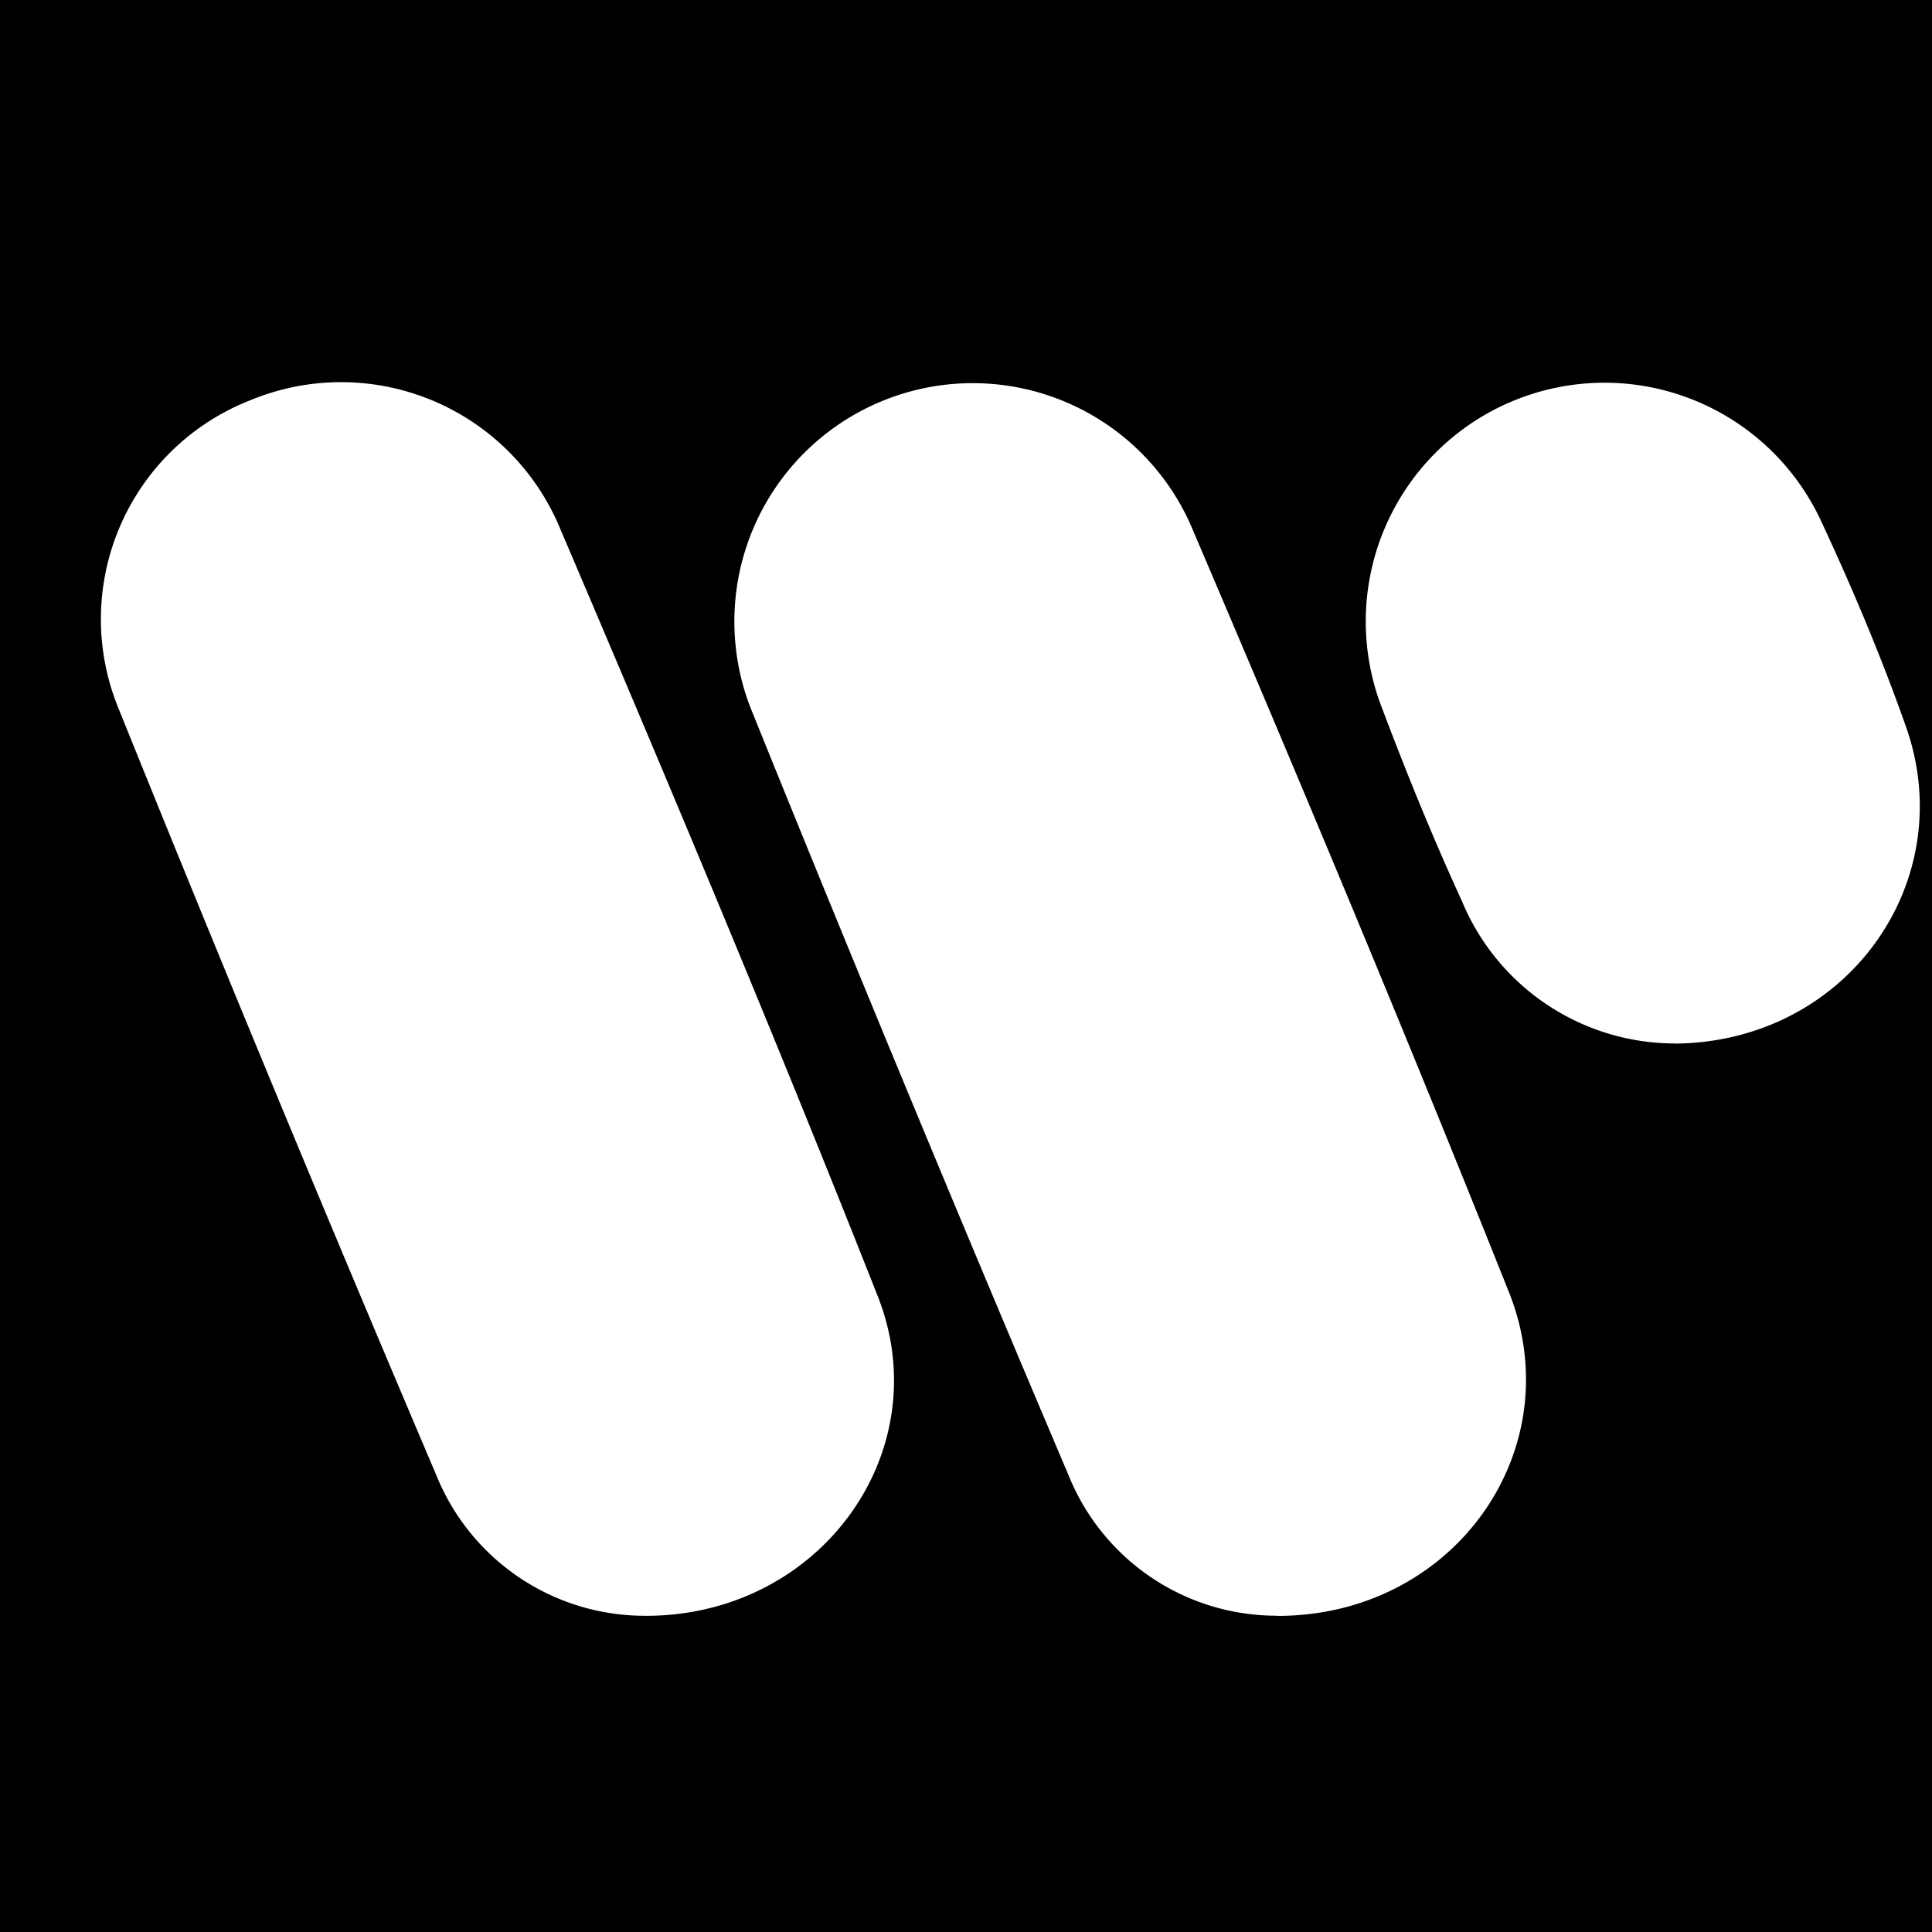
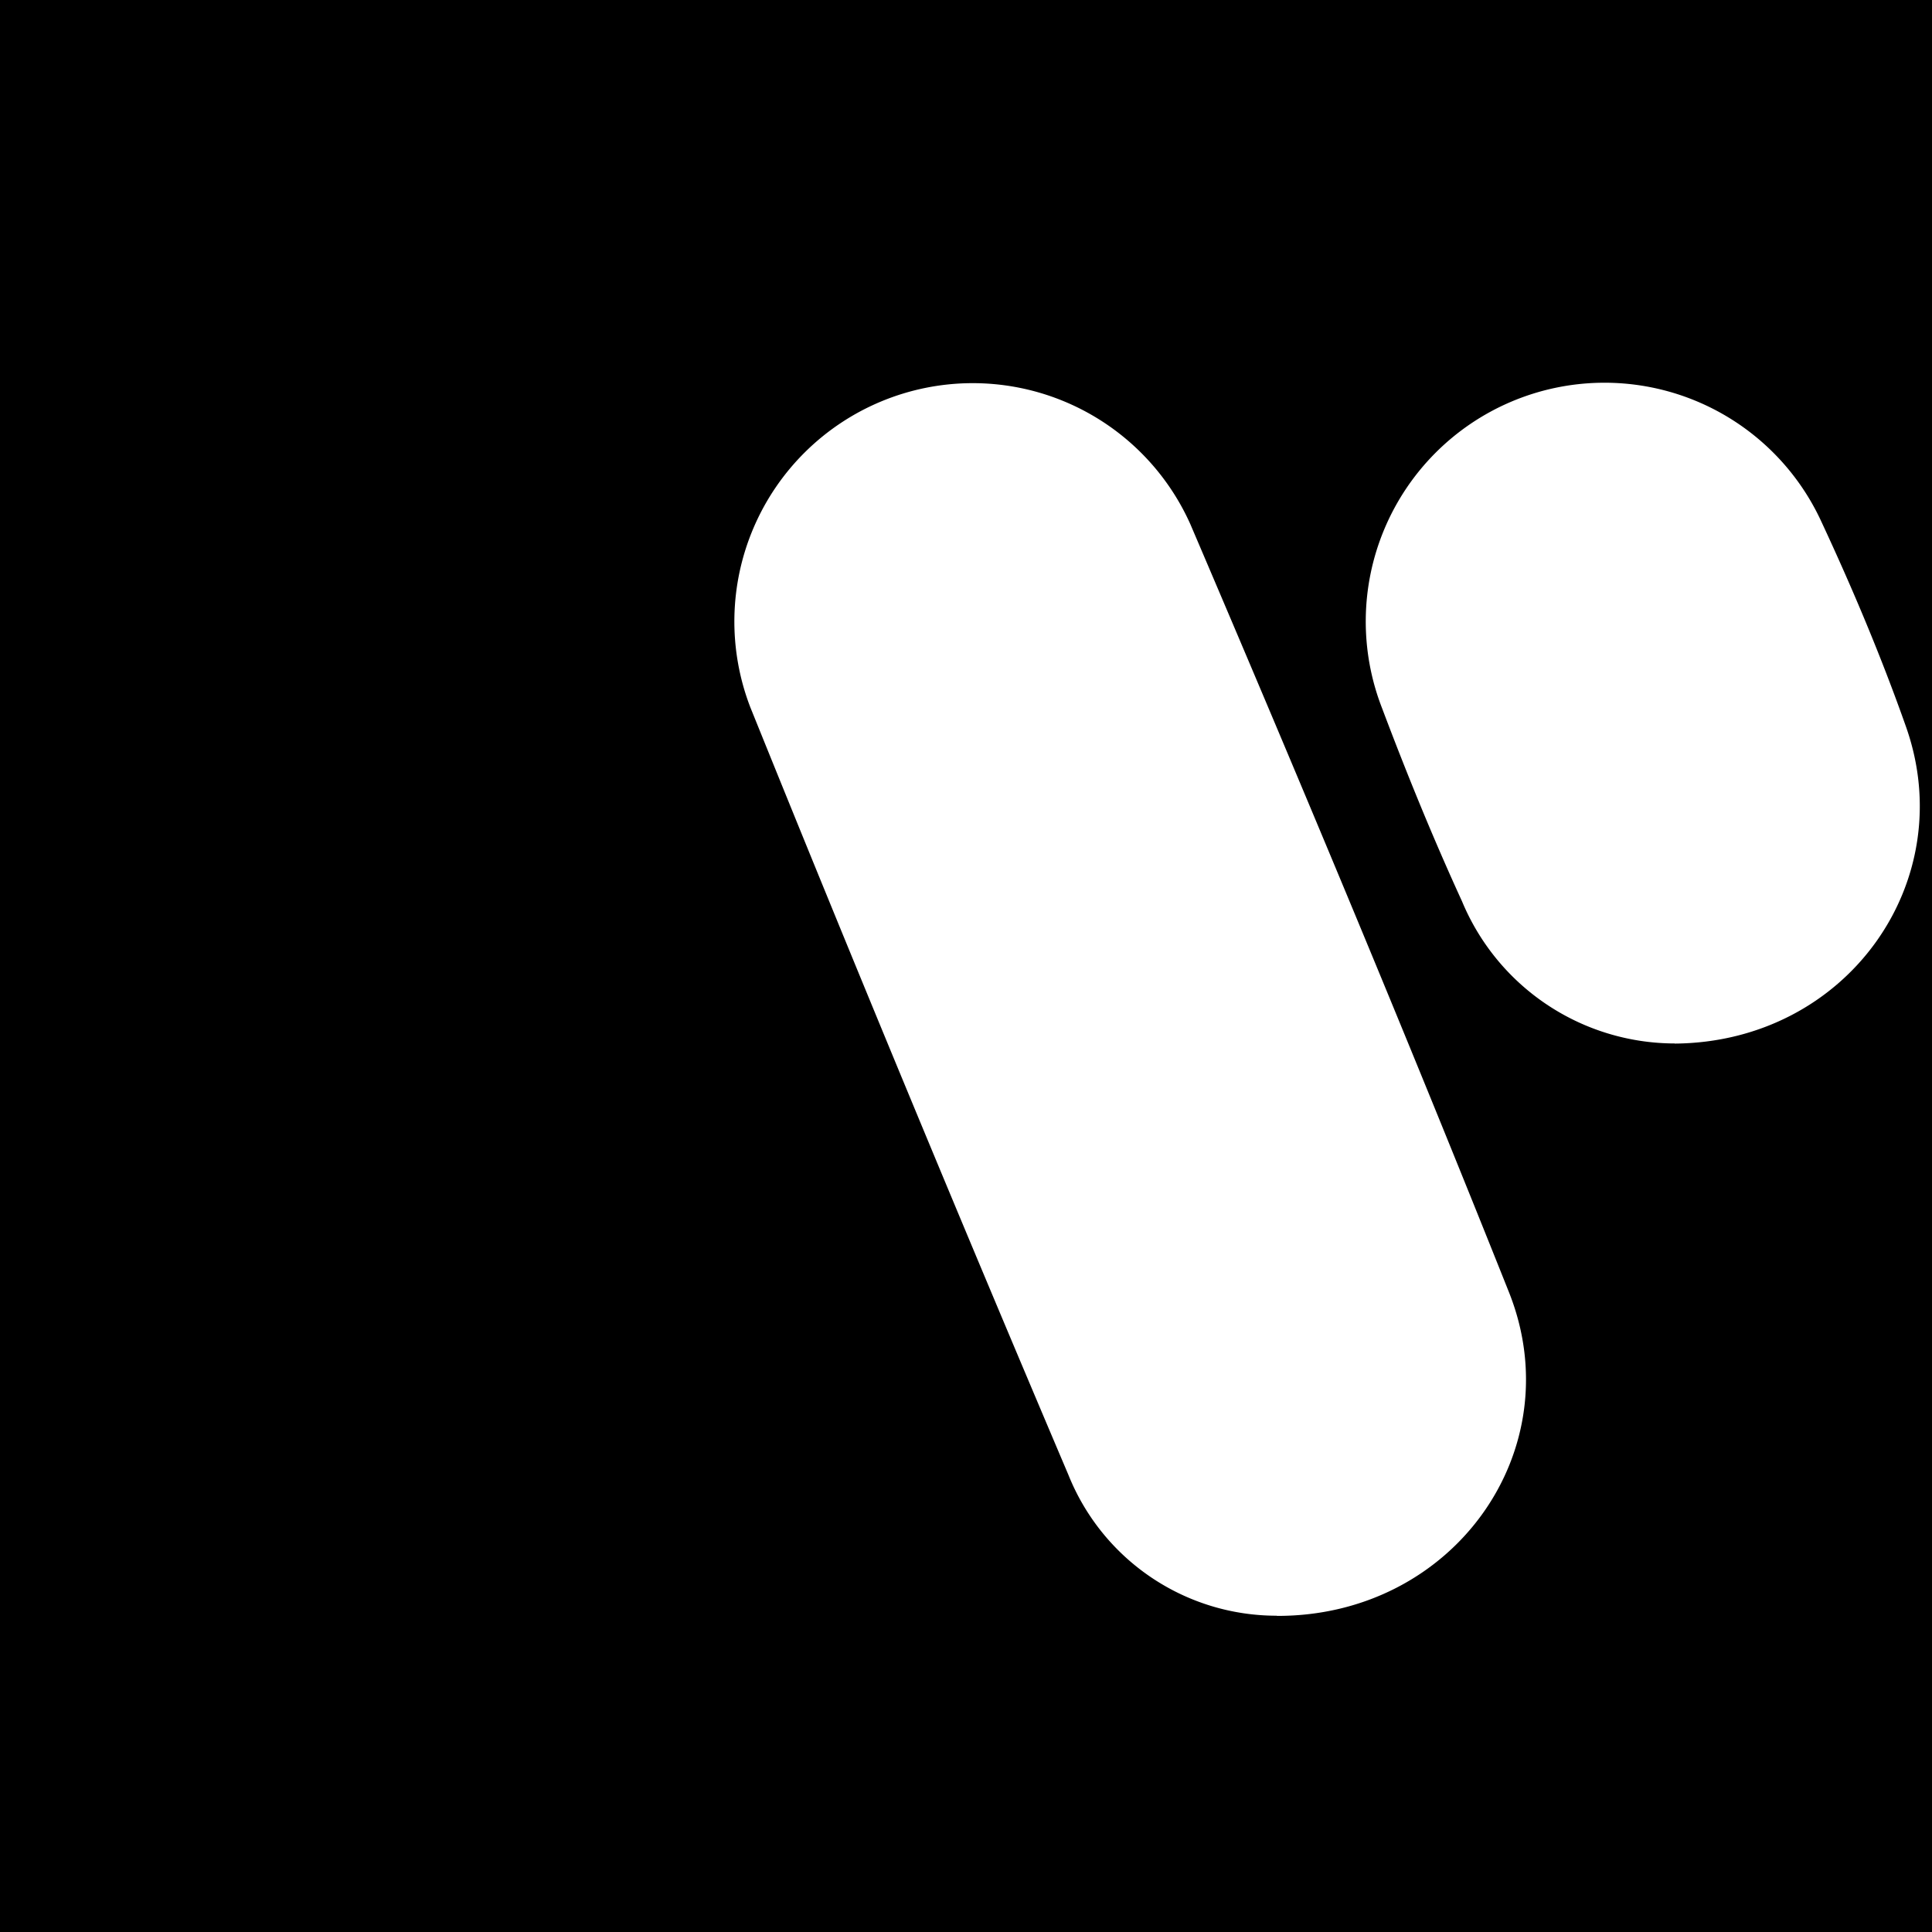
<svg xmlns="http://www.w3.org/2000/svg" width="96" height="96" viewBox="0 0 96 96">
  <defs>
    <style>.a{fill:#fff;}</style>
  </defs>
  <g transform="translate(-97 -7463)">
    <rect width="96" height="96" transform="translate(97 7463)" />
    <g transform="translate(102.001 7482.001)">
      <path class="a" d="M176.911,61.315a11.144,11.144,0,0,1-10.351-7q-8.076-19.006-15.807-38.145a11.845,11.845,0,0,1,21.873-9.078c5.41,12.659,10.726,25.363,15.826,38.15,3.109,7.8-2.71,16.1-11.529,16.082" transform="translate(-118.473 -0.032)" />
-       <path class="a" d="M27.067,61.286A11.167,11.167,0,0,1,16.68,54.3Q8.593,35.3.863,16.139A11.68,11.68,0,0,1,7.434.888a11.779,11.779,0,0,1,15.3,6.148c5.433,12.726,10.793,25.489,15.876,38.359,3.041,7.7-2.826,15.9-11.529,15.893" transform="translate(0 0)" />
      <path class="a" d="M315.274,32.863A11.466,11.466,0,0,1,304.708,25.8c-1.442-3.144-2.746-6.343-3.964-9.573a11.863,11.863,0,0,1,21.827-9.277c1.547,3.318,2.974,6.708,4.192,10.158,2.725,7.682-2.907,15.694-11.487,15.761" transform="translate(-237.062 -0.015)" />
    </g>
  </g>
</svg>